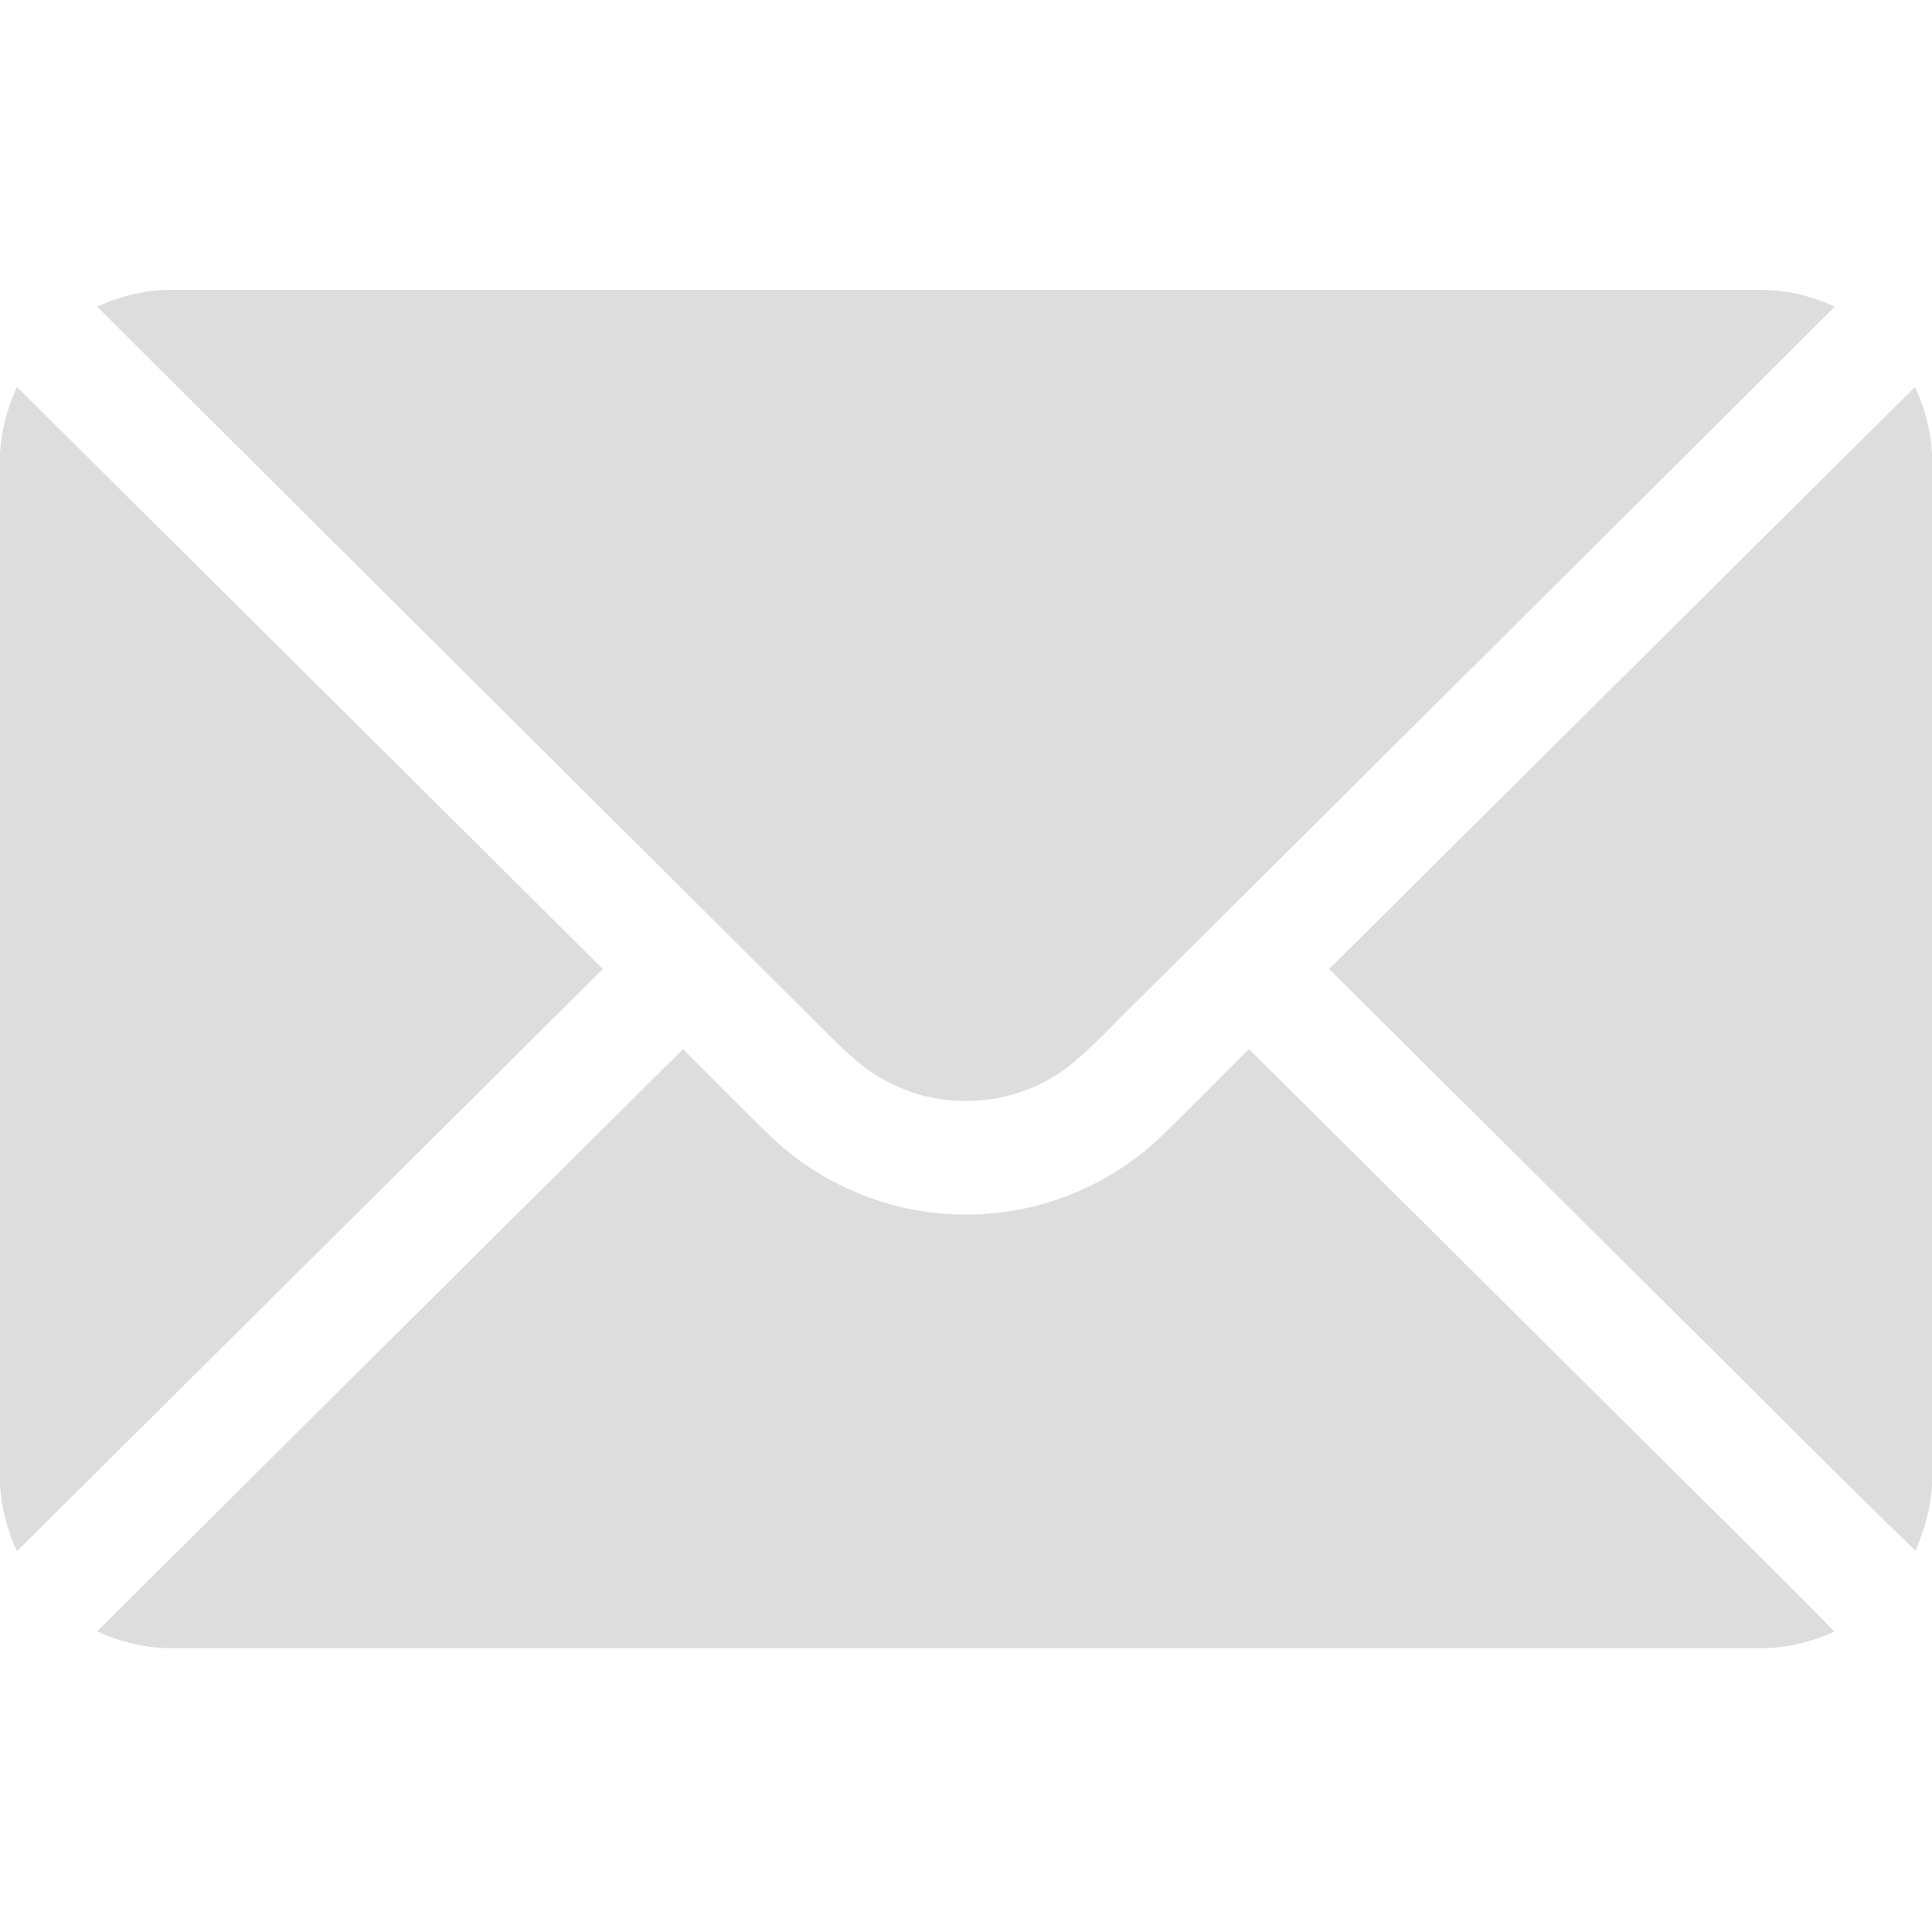
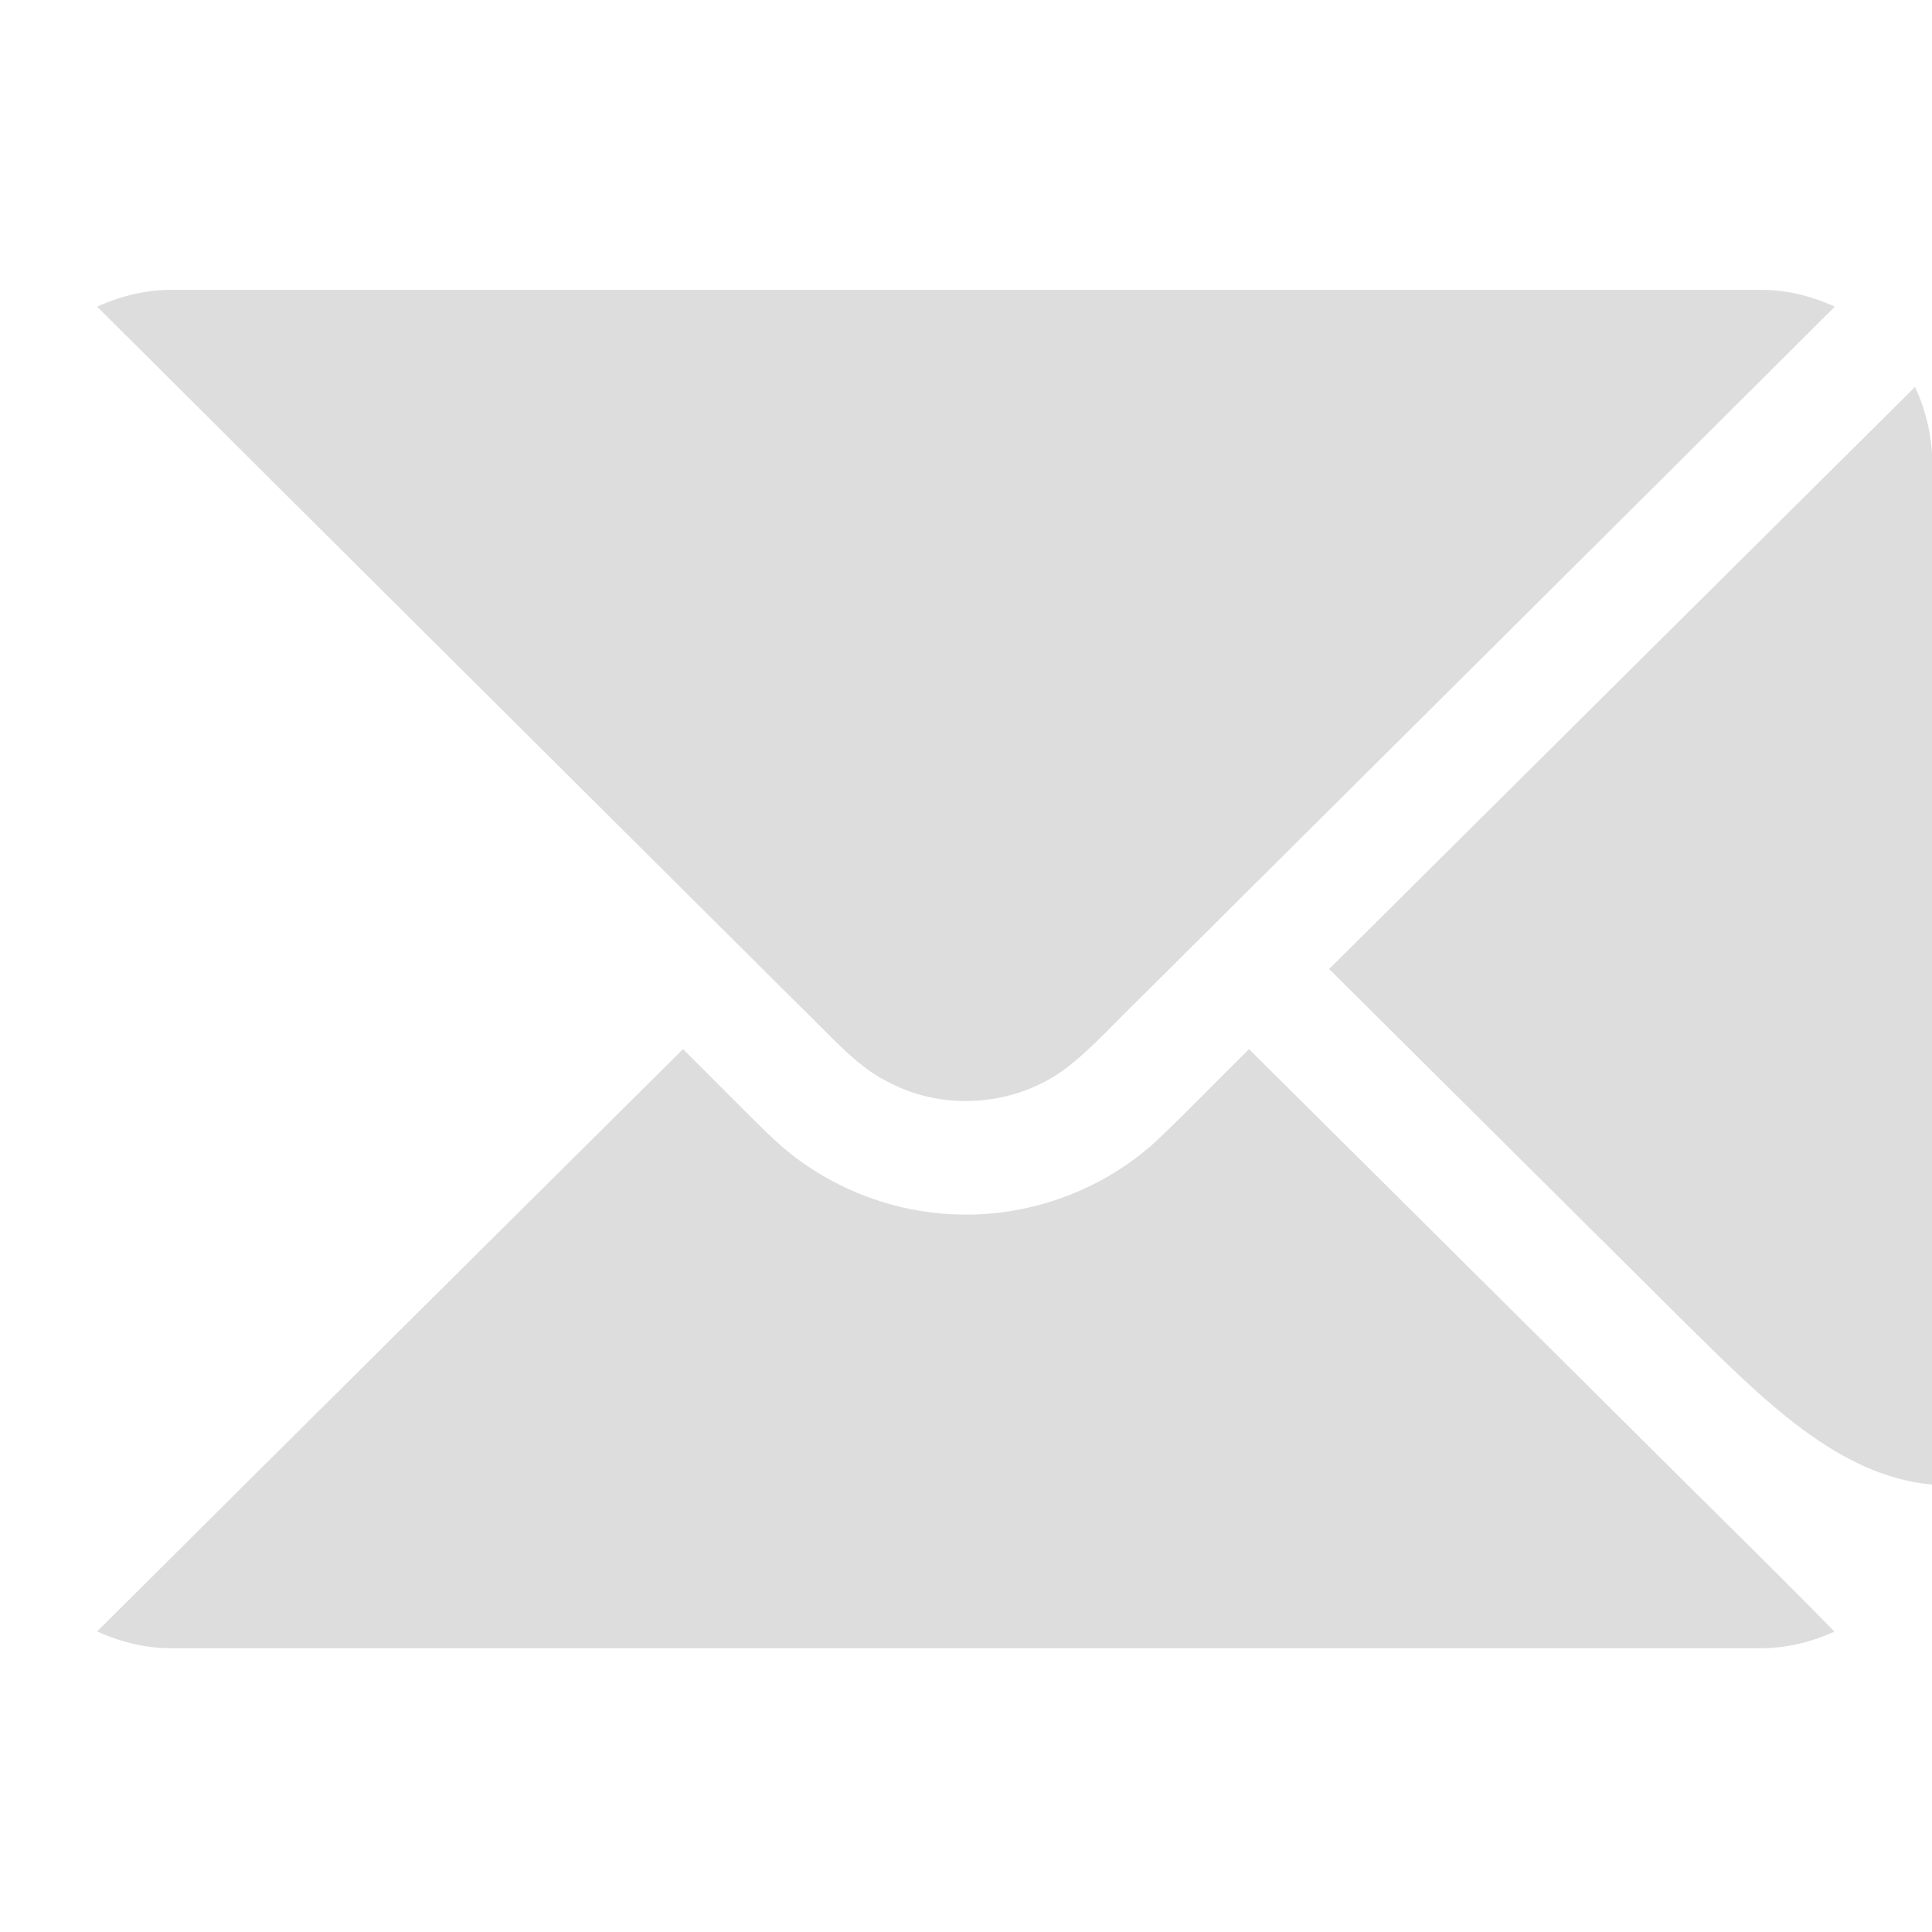
<svg xmlns="http://www.w3.org/2000/svg" width="60" height="60" viewBox="0 0 60 60" fill="none">
  <path d="M3.018 9.525C3.758 9.183 4.568 8.99 5.386 9.001C21.794 8.999 38.202 9 54.611 9.001C55.428 8.988 56.239 9.183 56.981 9.524C49.81 16.678 42.621 23.815 35.442 30.962C34.665 31.706 33.955 32.524 33.1 33.182C31.562 34.333 29.366 34.524 27.659 33.639C26.836 33.255 26.193 32.593 25.56 31.96C18.047 24.481 10.526 17.009 3.018 9.525Z" fill="#dddddd" />
-   <path d="M0.524 12.017C6.595 18.037 12.656 24.067 18.722 30.094C12.659 36.122 6.594 42.148 0.527 48.172C0.224 47.524 0.045 46.824 0 46.11V14.078C0.041 13.364 0.23 12.667 0.524 12.017Z" fill="#dddddd" />
-   <path d="M41.278 30.094C47.342 24.066 53.406 18.04 59.474 12.016C59.774 12.666 59.959 13.368 60 14.084V46.105C59.96 46.816 59.773 47.509 59.486 48.159C57.089 45.843 54.751 43.464 52.377 41.125C48.678 37.448 44.976 33.773 41.278 30.094Z" fill="#dddddd" />
+   <path d="M41.278 30.094C47.342 24.066 53.406 18.04 59.474 12.016C59.774 12.666 59.959 13.368 60 14.084V46.105C57.089 45.843 54.751 43.464 52.377 41.125C48.678 37.448 44.976 33.773 41.278 30.094Z" fill="#dddddd" />
  <path d="M3.018 50.664C9.075 44.63 15.146 38.609 21.211 32.582C22.131 33.488 23.027 34.418 23.959 35.312C25.48 36.769 27.545 37.636 29.65 37.712C31.989 37.817 34.353 36.933 36.043 35.31C36.974 34.417 37.87 33.488 38.789 32.582C42.724 36.488 46.656 40.398 50.59 44.306C52.712 46.431 54.871 48.524 56.971 50.671C56.229 51.006 55.423 51.201 54.607 51.187C38.202 51.188 21.798 51.189 5.393 51.187C4.573 51.2 3.762 51.005 3.018 50.664Z" fill="#dddddd" />
</svg>